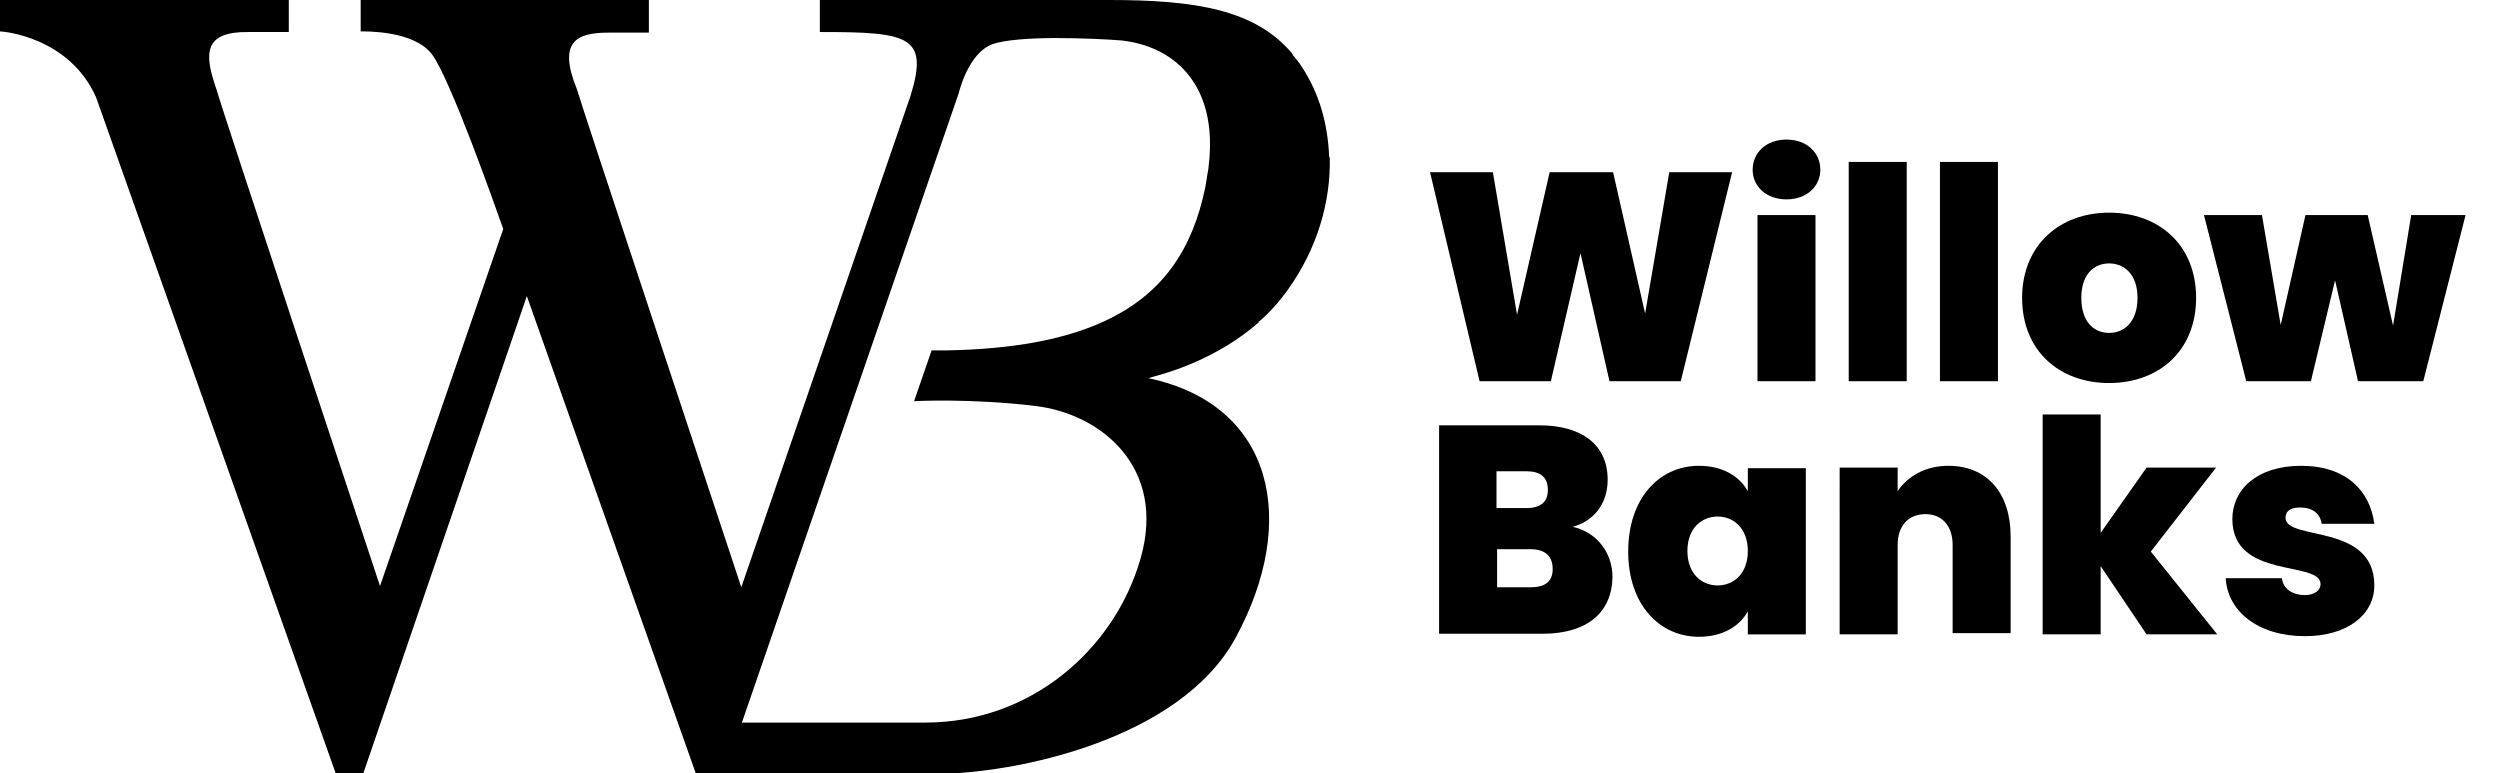
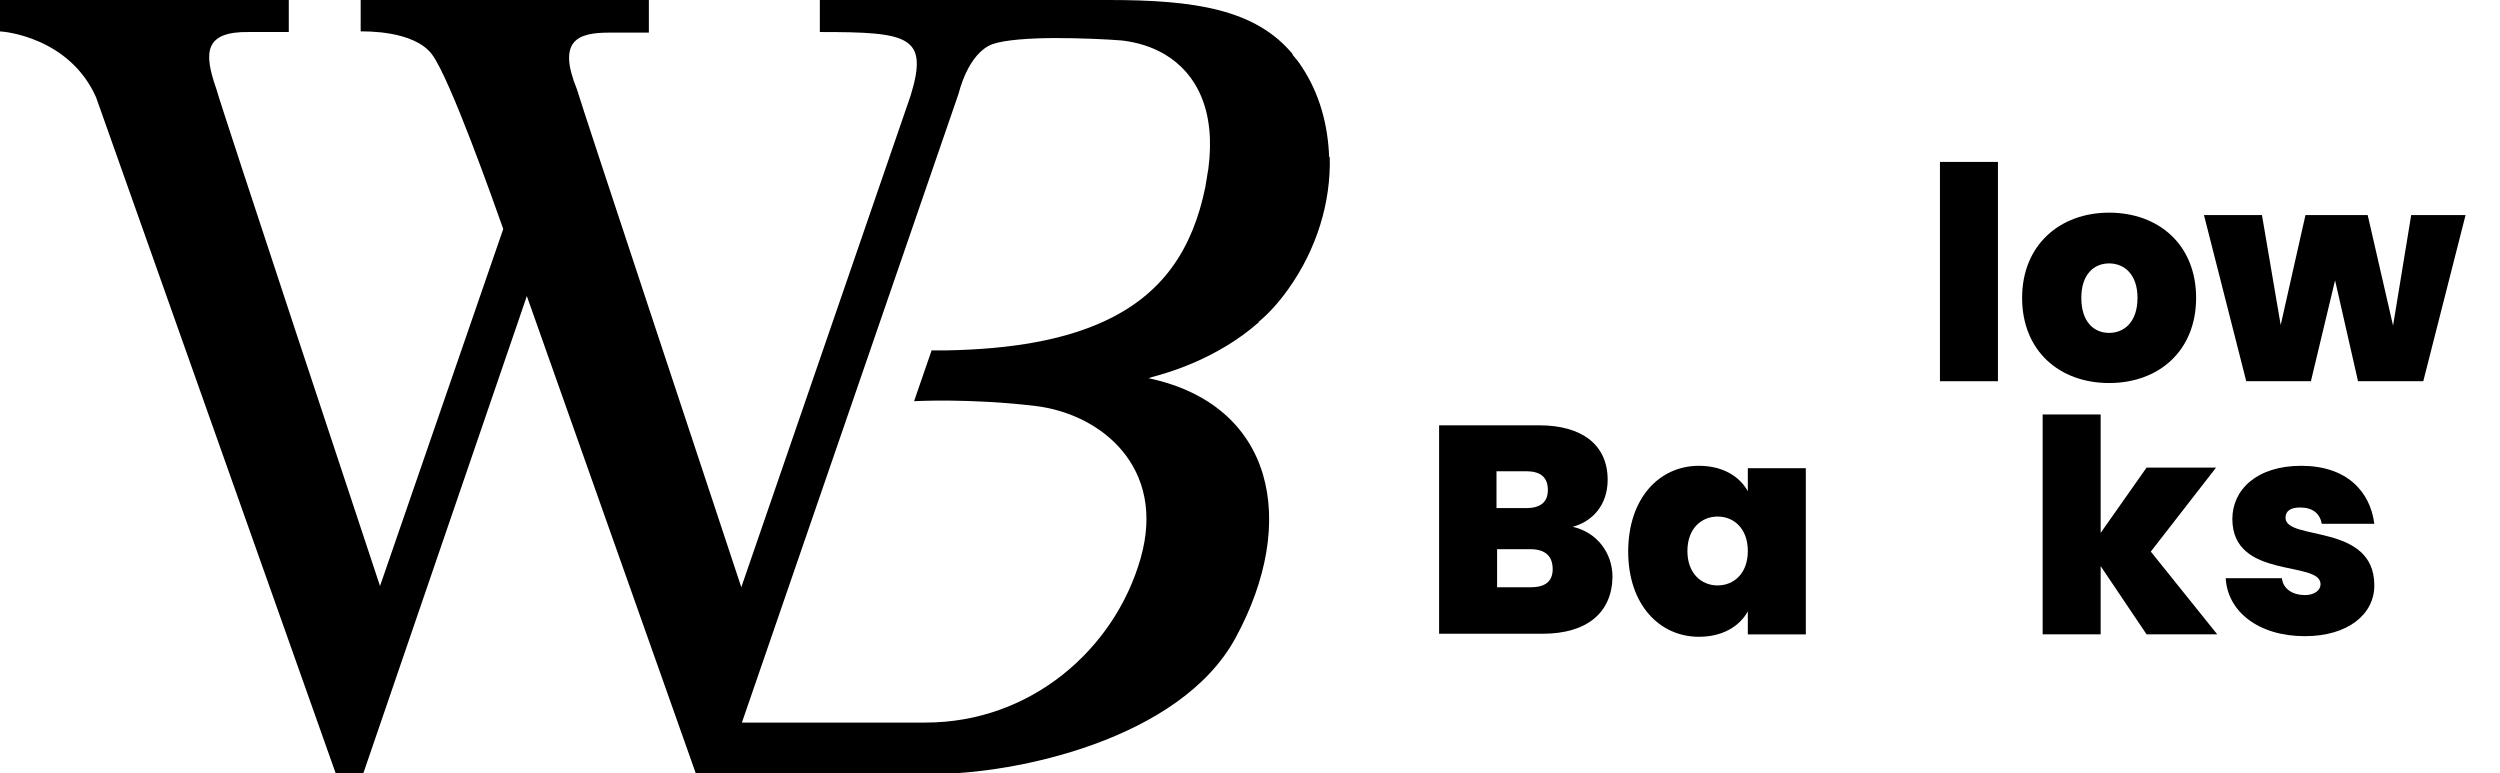
<svg xmlns="http://www.w3.org/2000/svg" version="1.1" id="Layer_1" x="0px" y="0px" viewBox="0 0 413.8 128" style="enable-background:new 0 0 413.8 128;" xml:space="preserve">
  <path d="M220.1,26H220c-0.2-5.4-1.6-10.5-4.5-14.9c-0.5-0.8-1-1.4-1.6-2.1h0.1c-6.2-7.5-16.3-9-30.5-9h-47.8v0.1v5.1v0.1  c14.7,0,18.1,0.6,15,10.6l-28,81.3c-3-9.1-26.8-80.8-27.2-82.4c-3.3-8.1,0.1-9.4,5.3-9.4c3.9,0,6.6,0,6.6,0V5.3V0H59.7v5.2  c0.7,0,8.8-0.2,11.8,3.8s10.2,24.4,11.8,28.9L62.9,97c-2-6-26.1-78.7-27.1-82.3c-2.1-6-2-9.5,5.4-9.4c1.4,0,6.5,0,6.5,0  c0.1,0,0.1,0,0.1,0V0h-0.1H0v5.2c0.7,0,11.5,1,15.9,10.9c0.3,0.8,39.7,112,39.7,112h4.5l25.6-74.7l1.5-4.4  c11.7,33.1,28,79.1,28,79.1s27.9,0,39.5,0c13.2,0,40.6-5.6,49.8-22.5c10.5-19.3,6.4-38.6-14.4-43c0.1,0,0.3-0.1,0.6-0.2  c2.3-0.6,10.7-2.9,17.7-9.1h-0.1c1.8-1.5,3.4-3.3,4.9-5.4C218,41.2,220.3,33.4,220.1,26z M153.2,119.6  C153.2,119.6,153.1,119.6,153.2,119.6c-17,0-26.4,0-30.4,0l35.9-104.2c0,0,1.5-6.6,5.6-8.1c2-0.7,6.2-1,10.4-1c4.2,0,8.5,0.2,11,0.4  c2.5,0.3,4.9,1,7.1,2.3c5.2,3.1,8.5,9.2,7.2,19c-0.2,1-0.3,2-0.5,3c-2.1,10.2-7,17.8-17,22.3h0v0c-6.4,2.9-14.8,4.5-25.9,4.7  c-0.6,0-1.8,0-2.4,0l-2.9,8.4c0,0,0,0,0.1,0c0,0,9.2-0.5,20,0.8s21.7,10.1,17.4,25.2S170.6,119.6,153.2,119.6z" />
-   <path d="M236.7,28.5h10.4l4,23.6l5.4-23.6h10.5l5.3,23.4l4-23.4h10.4l-8.5,34.6h-11.8l-4.8-21.2l-4.9,21.2h-11.8L236.7,28.5z" />
-   <path d="M290.1,28.1c0-2.8,2.2-5,5.6-5c3.4,0,5.6,2.2,5.6,5c0,2.7-2.2,4.9-5.6,4.9C292.4,33,290.1,30.9,290.1,28.1z M290.9,35.6h9.6  v27.5h-9.6V35.6z" />
-   <path d="M306,26.8h9.6v36.3H306V26.8z" />
  <path d="M321.1,26.8h9.6v36.3h-9.6V26.8z" />
  <path d="M349.1,63.4c-8.2,0-14.4-5.3-14.4-14.1c0-8.7,6.2-14.1,14.4-14.1c8.2,0,14.4,5.3,14.4,14.1  C363.5,58.1,357.3,63.4,349.1,63.4z M349.1,55.1c2.5,0,4.7-1.8,4.7-5.8c0-3.9-2.2-5.7-4.7-5.7c-2.5,0-4.6,1.8-4.6,5.7  C344.5,53.3,346.6,55.1,349.1,55.1z" />
  <path d="M364.8,35.6h9.6l3.1,18.2l4.1-18.2h10.3l4.2,18.3l3-18.3h9l-7,27.5h-10.8l-3.8-16.7l-4,16.7h-10.7L364.8,35.6z" />
  <path d="M255.3,104.9h-17.1V70.4h16.6c7,0,11.3,3.2,11.3,9c0,4.2-2.5,6.9-5.8,7.8c4.1,0.9,6.6,4.4,6.6,8.3  C266.8,101.4,262.7,104.9,255.3,104.9z M252.6,78h-4.9v6.1h4.9c2.4,0,3.6-1,3.6-3C256.2,79,255,78,252.6,78z M253.3,90.9h-5.5v6.3  h5.6c2.4,0,3.6-1,3.6-3C257,92,255.7,90.9,253.3,90.9z" />
  <path d="M281.2,77.1c3.9,0,6.7,1.7,8.1,4.2v-3.8h9.6v27.5h-9.6v-3.8c-1.4,2.5-4.2,4.2-8.1,4.2c-6.5,0-11.7-5.3-11.7-14.1  C269.5,82.4,274.7,77.1,281.2,77.1z M284.3,85.5c-2.7,0-5,2-5,5.7c0,3.7,2.3,5.7,5,5.7c2.7,0,5-2,5-5.7  C289.3,87.5,287,85.5,284.3,85.5z" />
-   <path d="M323.2,90.2c0-3.2-1.8-5.1-4.5-5.1c-2.8,0-4.6,1.9-4.6,5.1v14.8h-9.6V77.4h9.6v3.9c1.6-2.4,4.5-4.2,8.4-4.2  c6.4,0,10.3,4.5,10.3,11.7v16h-9.6V90.2z" />
  <path d="M338.1,68.6h9.6v19.6l7.6-10.8h11.5L356,91.3l11,13.7h-11.7l-7.6-11.3v11.3h-9.6V68.6z" />
  <path d="M381.5,105.3c-7.7,0-12.8-4.1-13.1-9.6h9.3c0.2,1.8,1.8,2.8,3.8,2.8c1.6,0,2.6-0.8,2.6-1.8c0-4-14.6-0.7-14.6-10.8  c0-4.8,4-8.8,11.4-8.8c7.5,0,11.4,4.2,12.1,9.6h-8.7c-0.3-1.7-1.5-2.7-3.6-2.7c-1.6,0-2.4,0.6-2.4,1.7c0,3.9,14.7,0.8,14.7,11.2  C393,101.7,388.6,105.3,381.5,105.3z" />
</svg>